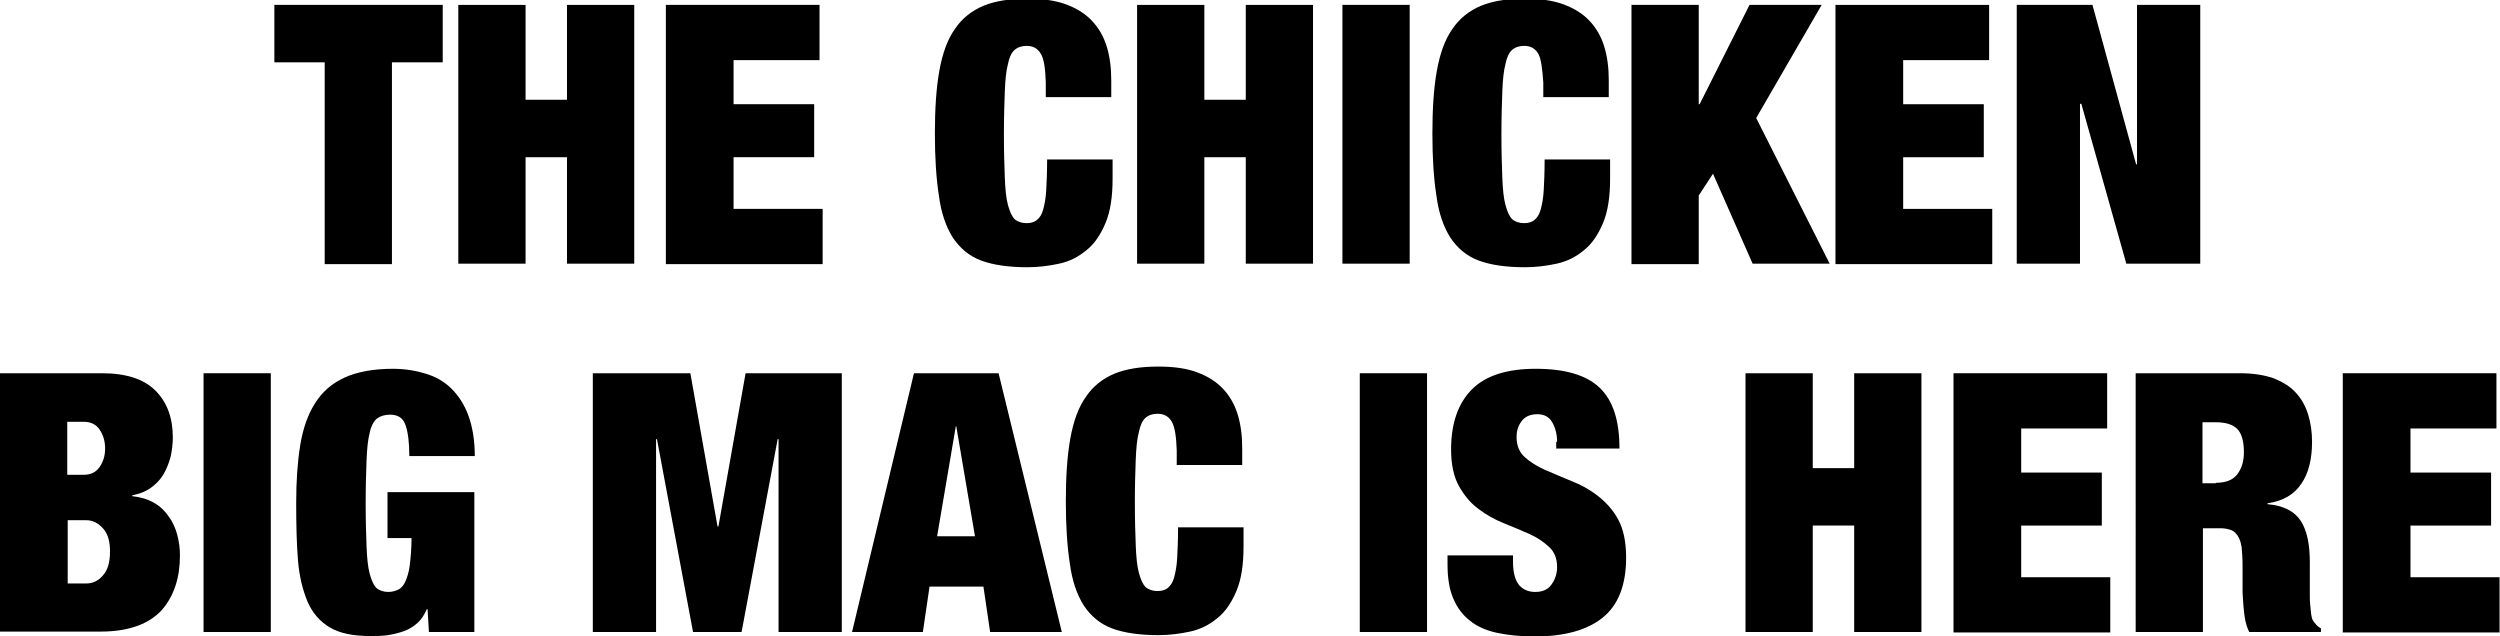
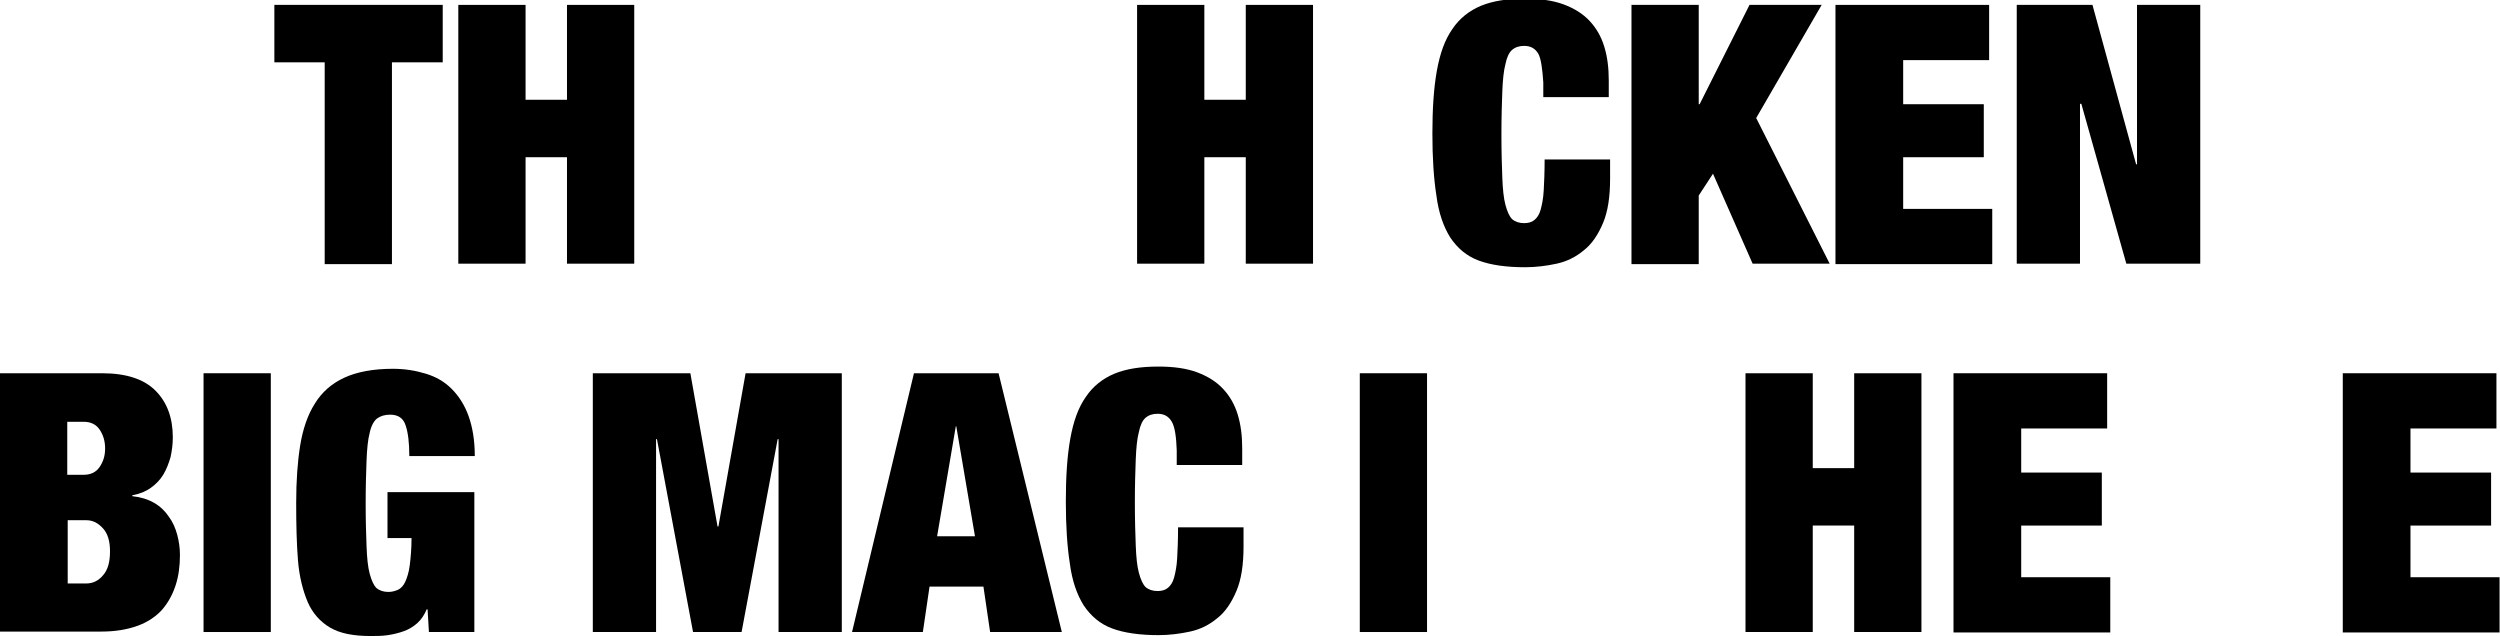
<svg xmlns="http://www.w3.org/2000/svg" version="1.1" id="Layer_1" x="0px" y="0px" viewBox="0 0 561.3 142.8" style="enable-background:new 0 0 561.3 142.8;" xml:space="preserve">
  <g>
    <path d="M61.6,14V1.1h37.8V14H88v45.3H72.9V14H61.6z" />
    <path d="M118,1.1v21.3h9.3V1.1h15.1v58.1h-15.1V35.3H118v23.9h-15.1V1.1H118z" />
-     <path d="M184,1.1v12.4h-19.3v9.9h18.1v11.9h-18.1v11.6h20v12.4h-35.2V1.1H184z" />
-     <path d="M233.7,12.1c-0.7-1.2-1.7-1.8-3.2-1.8c-1.1,0-2,0.3-2.7,0.9c-0.7,0.6-1.2,1.7-1.5,3.2c-0.4,1.5-0.6,3.6-0.7,6.1   c-0.1,2.6-0.2,5.8-0.2,9.7c0,3.9,0.1,7.2,0.2,9.7c0.1,2.6,0.3,4.6,0.7,6.1c0.4,1.5,0.9,2.6,1.5,3.2c0.7,0.6,1.6,0.9,2.7,0.9   c0.9,0,1.7-0.2,2.3-0.7c0.6-0.5,1.1-1.2,1.4-2.3c0.3-1.1,0.6-2.5,0.7-4.4c0.1-1.8,0.2-4.1,0.2-6.9h14.7v4.3c0,4.1-0.5,7.4-1.6,10   c-1.1,2.6-2.5,4.7-4.3,6.1c-1.8,1.5-3.8,2.5-6.1,3c-2.3,0.5-4.7,0.8-7.1,0.8c-4.2,0-7.7-0.5-10.4-1.5c-2.7-1-4.8-2.8-6.4-5.2   c-1.5-2.4-2.6-5.5-3.1-9.4c-0.6-3.8-0.9-8.5-0.9-13.9c0-5.5,0.3-10.2,1-14.1c0.7-3.9,1.8-7,3.5-9.4c1.6-2.4,3.8-4.1,6.4-5.2   c2.7-1.1,5.9-1.6,9.9-1.6c3.4,0,6.3,0.4,8.7,1.3c2.4,0.9,4.3,2.1,5.8,3.7c1.5,1.6,2.6,3.5,3.3,5.8c0.7,2.3,1,4.8,1,7.6v3.7h-14.7   v-3.3C234.7,15.5,234.4,13.2,233.7,12.1z" />
    <path d="M270.4,1.1v21.3h9.3V1.1h15.1v58.1h-15.1V35.3h-9.3v23.9h-15.1V1.1H270.4z" />
-     <path d="M316.5,1.1v58.1h-15.1V1.1H316.5z" />
+     <path d="M316.5,1.1v58.1V1.1H316.5z" />
    <path d="M345.4,12.1c-0.7-1.2-1.7-1.8-3.2-1.8c-1.1,0-2,0.3-2.7,0.9c-0.7,0.6-1.2,1.7-1.5,3.2c-0.4,1.5-0.6,3.6-0.7,6.1   c-0.1,2.6-0.2,5.8-0.2,9.7c0,3.9,0.1,7.2,0.2,9.7c0.1,2.6,0.3,4.6,0.7,6.1c0.4,1.5,0.9,2.6,1.5,3.2c0.7,0.6,1.6,0.9,2.7,0.9   c0.9,0,1.7-0.2,2.3-0.7c0.6-0.5,1.1-1.2,1.4-2.3c0.3-1.1,0.6-2.5,0.7-4.4c0.1-1.8,0.2-4.1,0.2-6.9h14.7v4.3c0,4.1-0.5,7.4-1.6,10   c-1.1,2.6-2.5,4.7-4.3,6.1c-1.8,1.5-3.8,2.5-6.1,3c-2.3,0.5-4.7,0.8-7.1,0.8c-4.2,0-7.7-0.5-10.4-1.5c-2.7-1-4.8-2.8-6.4-5.2   c-1.5-2.4-2.6-5.5-3.1-9.4c-0.6-3.8-0.9-8.5-0.9-13.9c0-5.5,0.3-10.2,1-14.1c0.7-3.9,1.8-7,3.5-9.4c1.6-2.4,3.8-4.1,6.4-5.2   c2.7-1.1,5.9-1.6,9.9-1.6c3.4,0,6.3,0.4,8.7,1.3c2.4,0.9,4.3,2.1,5.8,3.7c1.5,1.6,2.6,3.5,3.3,5.8c0.7,2.3,1,4.8,1,7.6v3.7h-14.7   v-3.3C346.3,15.5,346,13.2,345.4,12.1z" />
    <path d="M381.4,1.1v22.3h0.2l11.2-22.3H409l-14.7,25.4l16.5,32.7h-17.3L384.6,39l-3.2,4.9v15.4h-15.1V1.1H381.4z" />
    <path d="M446.6,1.1v12.4h-19.3v9.9h18.1v11.9h-18.1v11.6h20v12.4h-35.2V1.1H446.6z" />
    <path d="M469.8,1.1l9.8,35.8h0.2V1.1h14.2v58.1h-16.6l-10.1-35.9H467v35.9h-14.2V1.1H469.8z" />
    <path d="M22.9,83.8c5.4,0,9.4,1.3,12,3.9c2.6,2.6,3.9,6.1,3.9,10.5c0,1.5-0.2,3-0.5,4.4c-0.4,1.4-0.9,2.7-1.6,3.9   c-0.7,1.2-1.7,2.2-2.8,3s-2.5,1.4-4.2,1.7v0.2c1.9,0.2,3.5,0.7,4.9,1.5c1.4,0.8,2.5,1.9,3.3,3.1c0.9,1.2,1.5,2.6,1.9,4.1   c0.4,1.5,0.6,3,0.6,4.5c0,2.5-0.3,4.8-1,6.9c-0.7,2.1-1.7,3.9-3.1,5.5c-1.4,1.5-3.2,2.7-5.4,3.5c-2.2,0.8-4.9,1.3-8.1,1.3H0V83.8   H22.9z M18.8,106.6c1.6,0,2.8-0.6,3.6-1.8c0.8-1.2,1.2-2.5,1.2-4.1c0-1.6-0.4-3-1.2-4.2c-0.8-1.2-2-1.8-3.6-1.8h-3.7v11.9H18.8z    M19.4,131c1.4,0,2.7-0.6,3.7-1.8c1.1-1.2,1.6-3,1.6-5.4c0-2.3-0.5-4-1.6-5.2c-1.1-1.2-2.3-1.8-3.7-1.8h-4.2V131H19.4z" />
    <path d="M60.8,83.8v58.1H45.7V83.8H60.8z" />
    <path d="M106.5,110.3v31.6H96.3l-0.3-5.1h-0.2c-0.5,1.2-1.2,2.3-2.1,3.1c-0.9,0.8-1.9,1.4-3,1.8c-1.1,0.4-2.3,0.7-3.6,0.9   c-1.3,0.2-2.6,0.2-3.9,0.2c-3.9,0-6.9-0.6-9.1-1.9c-2.2-1.3-3.9-3.2-5-5.7c-1.1-2.6-1.9-5.7-2.2-9.4c-0.3-3.7-0.4-8-0.4-12.9   c0-4.9,0.3-9.2,0.9-12.9c0.6-3.7,1.7-6.9,3.3-9.4c1.6-2.6,3.8-4.5,6.6-5.8c2.8-1.3,6.5-2,10.9-2c2.7,0,5.1,0.4,7.4,1.1   c2.3,0.7,4.2,1.8,5.8,3.4c1.6,1.6,2.9,3.6,3.8,6.1c0.9,2.5,1.4,5.5,1.4,9H91.9c0-3.1-0.3-5.3-0.8-6.8c-0.5-1.7-1.7-2.5-3.5-2.5   c-1.2,0-2.2,0.3-3,0.9c-0.7,0.6-1.3,1.7-1.6,3.2c-0.4,1.5-0.6,3.6-0.7,6.1c-0.1,2.6-0.2,5.8-0.2,9.7c0,3.9,0.1,7.2,0.2,9.7   c0.1,2.6,0.3,4.6,0.7,6.1c0.4,1.5,0.9,2.6,1.5,3.2c0.7,0.6,1.6,0.9,2.7,0.9c0.8,0,1.5-0.2,2.2-0.5c0.6-0.3,1.2-0.9,1.6-1.8   c0.4-0.9,0.8-2.1,1-3.7c0.2-1.6,0.4-3.7,0.4-6.1H87v-10.3H106.5z" />
    <path d="M155,83.8l6.1,34.4h0.2l6.1-34.4H189v58.1h-14.2V98.6h-0.2l-8.1,43.3h-10.9l-8.1-43.3h-0.2v43.3h-14.2V83.8H155z" />
    <path d="M224.2,83.8l14.2,58.1h-16.1l-1.5-10.2h-12.1l-1.5,10.2h-15.9l13.9-58.1H224.2z M214.6,95.7l-4.2,24.7h8.5l-4.2-24.7H214.6   z" />
    <path d="M263.1,94.7c-0.7-1.2-1.7-1.8-3.2-1.8c-1.1,0-2,0.3-2.7,0.9c-0.7,0.6-1.2,1.7-1.5,3.2c-0.4,1.5-0.6,3.6-0.7,6.1   c-0.1,2.6-0.2,5.8-0.2,9.7c0,3.9,0.1,7.2,0.2,9.7c0.1,2.6,0.3,4.6,0.7,6.1c0.4,1.5,0.9,2.6,1.5,3.2c0.7,0.6,1.6,0.9,2.7,0.9   c0.9,0,1.7-0.2,2.3-0.7c0.6-0.5,1.1-1.2,1.4-2.3c0.3-1.1,0.6-2.5,0.7-4.4c0.1-1.8,0.2-4.1,0.2-6.9h14.7v4.3c0,4.1-0.5,7.4-1.6,10   c-1.1,2.6-2.5,4.7-4.3,6.1c-1.8,1.5-3.8,2.5-6.1,3c-2.3,0.5-4.7,0.8-7.1,0.8c-4.2,0-7.7-0.5-10.4-1.5c-2.7-1-4.8-2.8-6.4-5.2   c-1.5-2.4-2.6-5.5-3.1-9.4c-0.6-3.8-0.9-8.5-0.9-13.9c0-5.5,0.3-10.2,1-14.1c0.7-3.9,1.8-7,3.5-9.4c1.6-2.4,3.8-4.1,6.4-5.2   c2.7-1.1,5.9-1.6,9.9-1.6c3.4,0,6.3,0.4,8.7,1.3c2.4,0.9,4.3,2.1,5.8,3.7c1.5,1.6,2.6,3.5,3.3,5.8c0.7,2.3,1,4.8,1,7.6v3.7h-14.7   v-3.3C264.1,98.2,263.8,95.9,263.1,94.7z" />
    <path d="M320.4,83.8v58.1h-15.1V83.8H320.4z" />
-     <path d="M349.6,99.2c0-1.7-0.4-3.2-1.1-4.4c-0.7-1.2-1.8-1.8-3.3-1.8c-1.6,0-2.8,0.5-3.6,1.6c-0.8,1.1-1.1,2.2-1.1,3.5   c0,1.9,0.6,3.4,1.8,4.5c1.2,1.1,2.8,2.1,4.6,2.9c1.8,0.8,3.8,1.6,5.9,2.5c2.1,0.8,4.1,1.9,5.9,3.3c1.8,1.4,3.4,3.1,4.6,5.3   c1.2,2.2,1.8,5.1,1.8,8.6c0,6.2-1.8,10.7-5.3,13.5c-3.5,2.8-8.6,4.2-15.3,4.2c-3.1,0-5.9-0.3-8.3-0.8c-2.4-0.5-4.5-1.4-6.1-2.7   c-1.7-1.3-2.9-2.9-3.8-5c-0.9-2.1-1.3-4.6-1.3-7.7v-2h14.7v1.4c0,2.5,0.5,4.2,1.4,5.3c0.9,1,2.1,1.5,3.6,1.5c1.6,0,2.8-0.5,3.6-1.6   c0.8-1.1,1.3-2.4,1.3-4c0-1.9-0.6-3.4-1.8-4.5c-1.2-1.1-2.6-2.1-4.4-2.9c-1.8-0.8-3.7-1.6-5.7-2.4s-4-1.9-5.7-3.2   c-1.8-1.3-3.2-3-4.4-5.1c-1.2-2.1-1.8-4.9-1.8-8.3c0-5.9,1.6-10.4,4.7-13.5c3.1-3.1,7.9-4.6,14.3-4.6c6.6,0,11.4,1.4,14.4,4.3   c3,2.9,4.4,7.4,4.4,13.6h-14.2V99.2z" />
    <path d="M407,83.8v21.3h9.3V83.8h15.1v58.1h-15.1V118H407v23.9h-15.1V83.8H407z" />
    <path d="M473.1,83.8v12.4h-19.3v9.9h18.1V118h-18.1v11.6h20v12.4h-35.2V83.8H473.1z" />
-     <path d="M503,83.8c2.9,0,5.3,0.4,7.4,1.1c2,0.8,3.7,1.8,5,3.2c1.3,1.4,2.2,3,2.8,4.9c0.6,1.9,0.9,4,0.9,6.2c0,3.9-0.8,7.1-2.4,9.4   c-1.6,2.4-4.1,3.9-7.6,4.4v0.2c3.6,0.3,6.1,1.6,7.5,3.8c1.4,2.2,2,5.3,2,9.2v5c0,0.8,0,1.5,0,2.4s0,1.6,0.1,2.3   c0.1,0.7,0.1,1.4,0.2,2c0.1,0.6,0.2,1.1,0.4,1.4c0.2,0.3,0.4,0.6,0.7,0.9c0.2,0.3,0.6,0.6,1.1,0.9v0.8h-16.1   c-0.4-0.8-0.7-1.7-0.9-2.7c-0.2-1-0.3-2.1-0.4-3.1c-0.1-1-0.1-2-0.2-3c0-0.9,0-1.7,0-2.3V127c0-1.6-0.1-3-0.2-4.1   c-0.2-1.1-0.4-1.9-0.9-2.6c-0.4-0.6-0.9-1.1-1.5-1.3c-0.6-0.2-1.4-0.4-2.3-0.4h-4v23.3h-15.1V83.8H503z M497.5,108.4   c2.2,0,3.8-0.6,4.8-1.9c1-1.3,1.5-2.9,1.5-5c0-2.4-0.5-4.2-1.5-5.2c-1-1-2.6-1.5-4.9-1.5h-2.9v13.7H497.5z" />
    <path d="M560.5,83.8v12.4h-19.3v9.9h18.1V118h-18.1v11.6h20v12.4h-35.2V83.8H560.5z" />
  </g>
</svg>